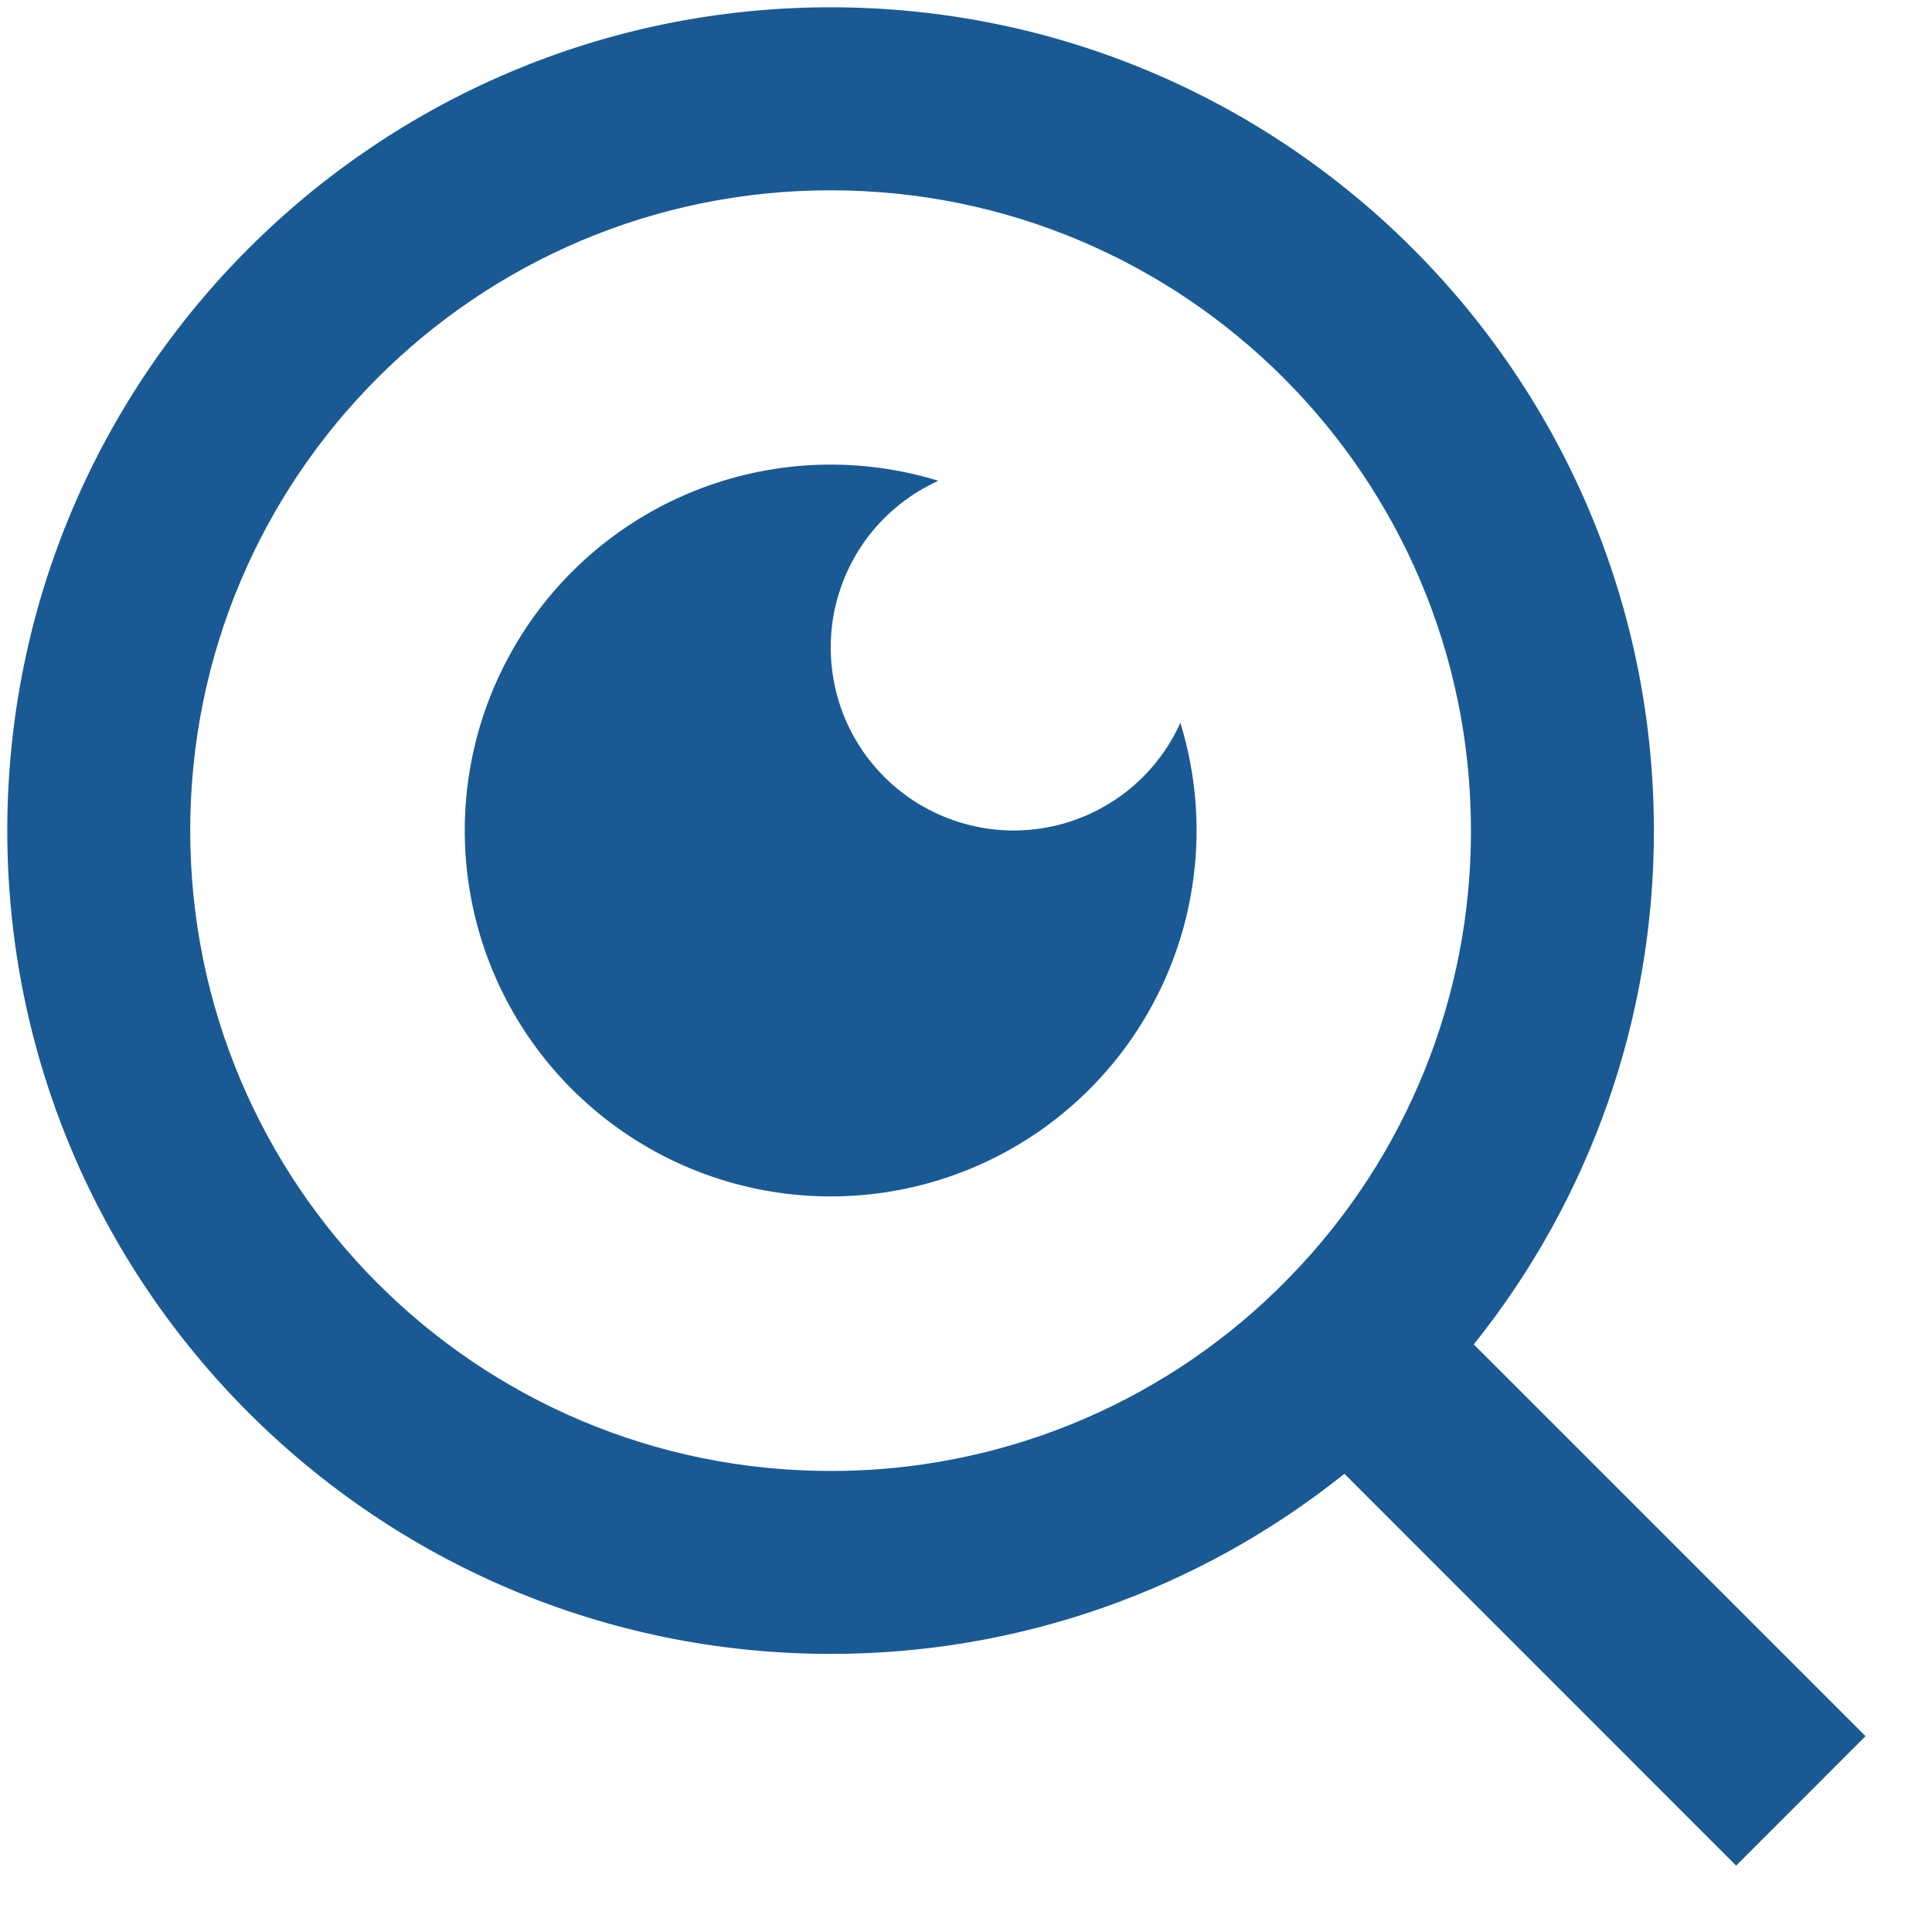
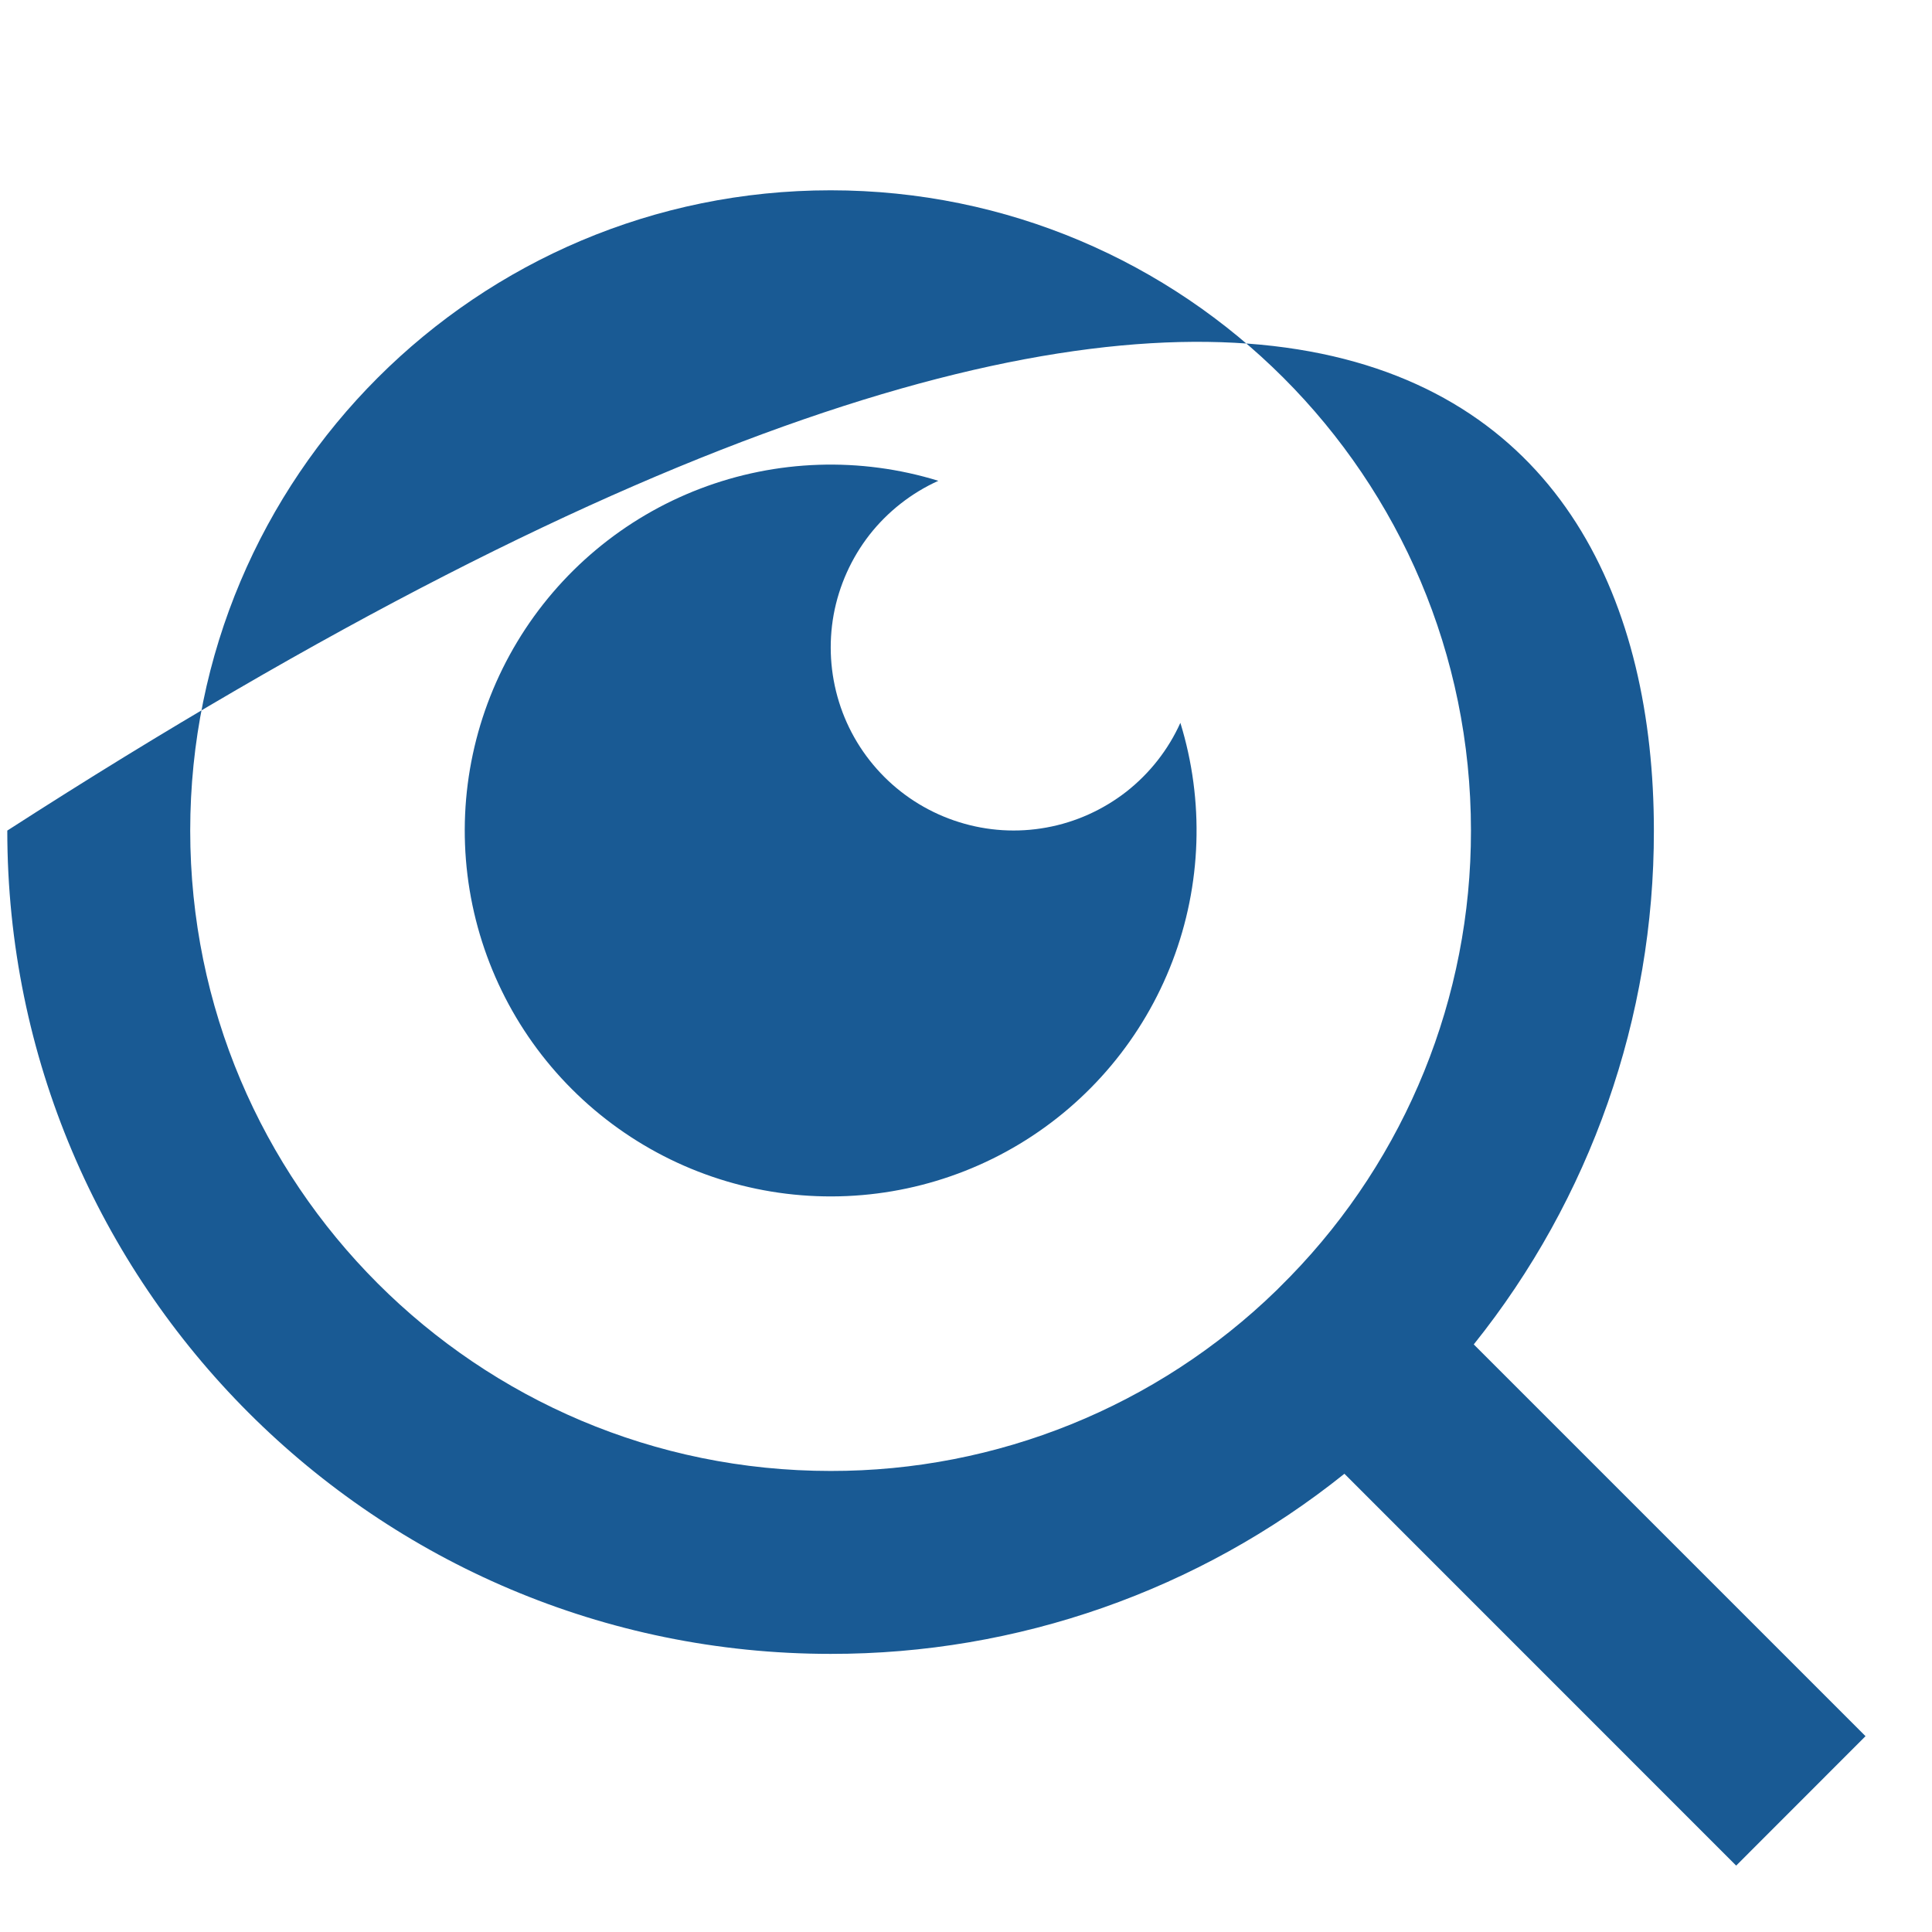
<svg xmlns="http://www.w3.org/2000/svg" width="22" height="22" viewBox="0 0 22 22" fill="none">
-   <path d="M16.782 15.309L21.243 19.77L19.77 21.244L15.309 16.782C13.649 18.113 11.585 18.836 9.458 18.833C4.283 18.833 0.083 14.633 0.083 9.458C0.083 4.283 4.283 0.083 9.458 0.083C14.633 0.083 18.833 4.283 18.833 9.458C18.836 11.585 18.112 13.65 16.782 15.309ZM14.692 14.536C16.014 13.177 16.753 11.355 16.75 9.458C16.75 5.429 13.486 2.167 9.458 2.167C5.429 2.167 2.166 5.429 2.166 9.458C2.166 13.486 5.429 16.75 9.458 16.75C11.354 16.753 13.177 16.015 14.536 14.693L14.692 14.536ZM10.685 5.475C10.378 5.614 10.109 5.825 9.901 6.09C9.694 6.356 9.554 6.668 9.493 6.999C9.433 7.331 9.454 7.672 9.554 7.994C9.654 8.316 9.831 8.608 10.07 8.847C10.308 9.085 10.601 9.262 10.922 9.362C11.244 9.463 11.585 9.484 11.917 9.423C12.248 9.363 12.56 9.222 12.826 9.015C13.091 8.807 13.303 8.538 13.441 8.231C13.715 9.12 13.683 10.076 13.351 10.945C13.019 11.814 12.406 12.547 11.609 13.027C10.812 13.507 9.877 13.706 8.953 13.593C8.03 13.48 7.171 13.061 6.513 12.403C5.855 11.746 5.436 10.886 5.323 9.963C5.21 9.039 5.41 8.105 5.89 7.308C6.37 6.511 7.103 5.897 7.972 5.565C8.841 5.233 9.796 5.201 10.685 5.475Z" fill="#195A94" />
+   <path d="M16.782 15.309L21.243 19.77L19.77 21.244L15.309 16.782C13.649 18.113 11.585 18.836 9.458 18.833C4.283 18.833 0.083 14.633 0.083 9.458C14.633 0.083 18.833 4.283 18.833 9.458C18.836 11.585 18.112 13.65 16.782 15.309ZM14.692 14.536C16.014 13.177 16.753 11.355 16.75 9.458C16.75 5.429 13.486 2.167 9.458 2.167C5.429 2.167 2.166 5.429 2.166 9.458C2.166 13.486 5.429 16.75 9.458 16.75C11.354 16.753 13.177 16.015 14.536 14.693L14.692 14.536ZM10.685 5.475C10.378 5.614 10.109 5.825 9.901 6.09C9.694 6.356 9.554 6.668 9.493 6.999C9.433 7.331 9.454 7.672 9.554 7.994C9.654 8.316 9.831 8.608 10.07 8.847C10.308 9.085 10.601 9.262 10.922 9.362C11.244 9.463 11.585 9.484 11.917 9.423C12.248 9.363 12.56 9.222 12.826 9.015C13.091 8.807 13.303 8.538 13.441 8.231C13.715 9.12 13.683 10.076 13.351 10.945C13.019 11.814 12.406 12.547 11.609 13.027C10.812 13.507 9.877 13.706 8.953 13.593C8.03 13.48 7.171 13.061 6.513 12.403C5.855 11.746 5.436 10.886 5.323 9.963C5.21 9.039 5.41 8.105 5.89 7.308C6.37 6.511 7.103 5.897 7.972 5.565C8.841 5.233 9.796 5.201 10.685 5.475Z" fill="#195A94" />
</svg>